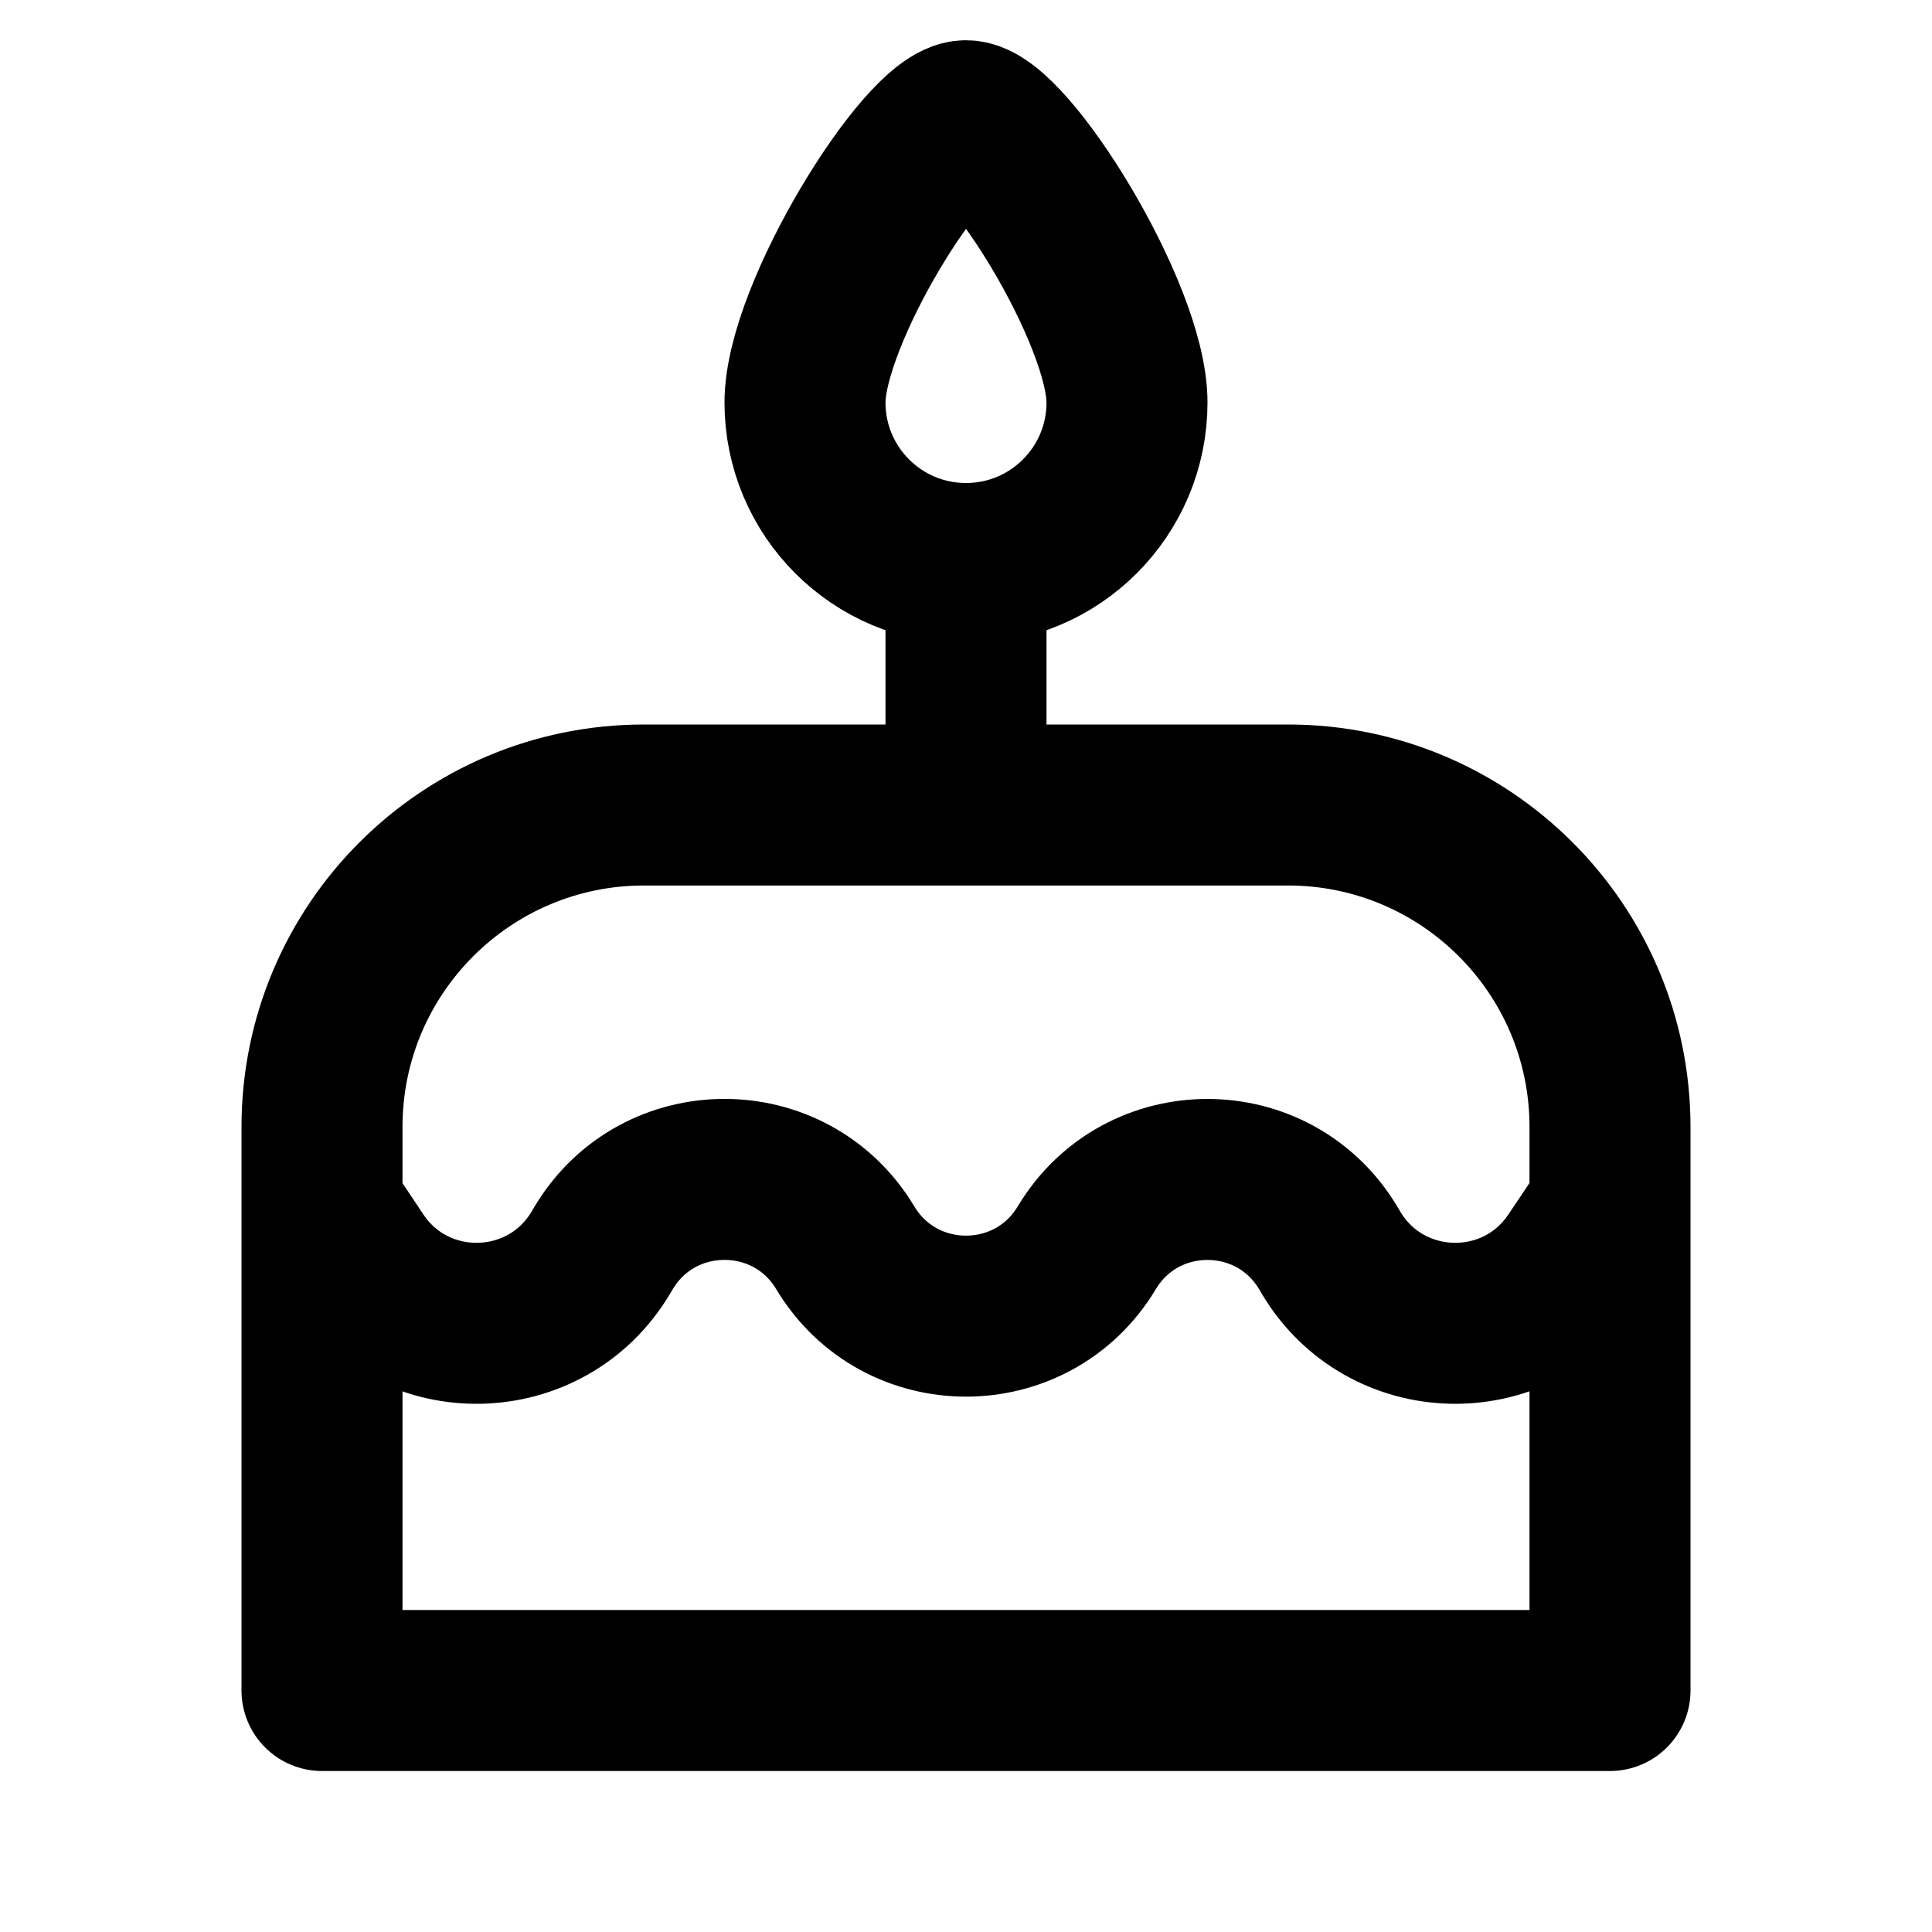
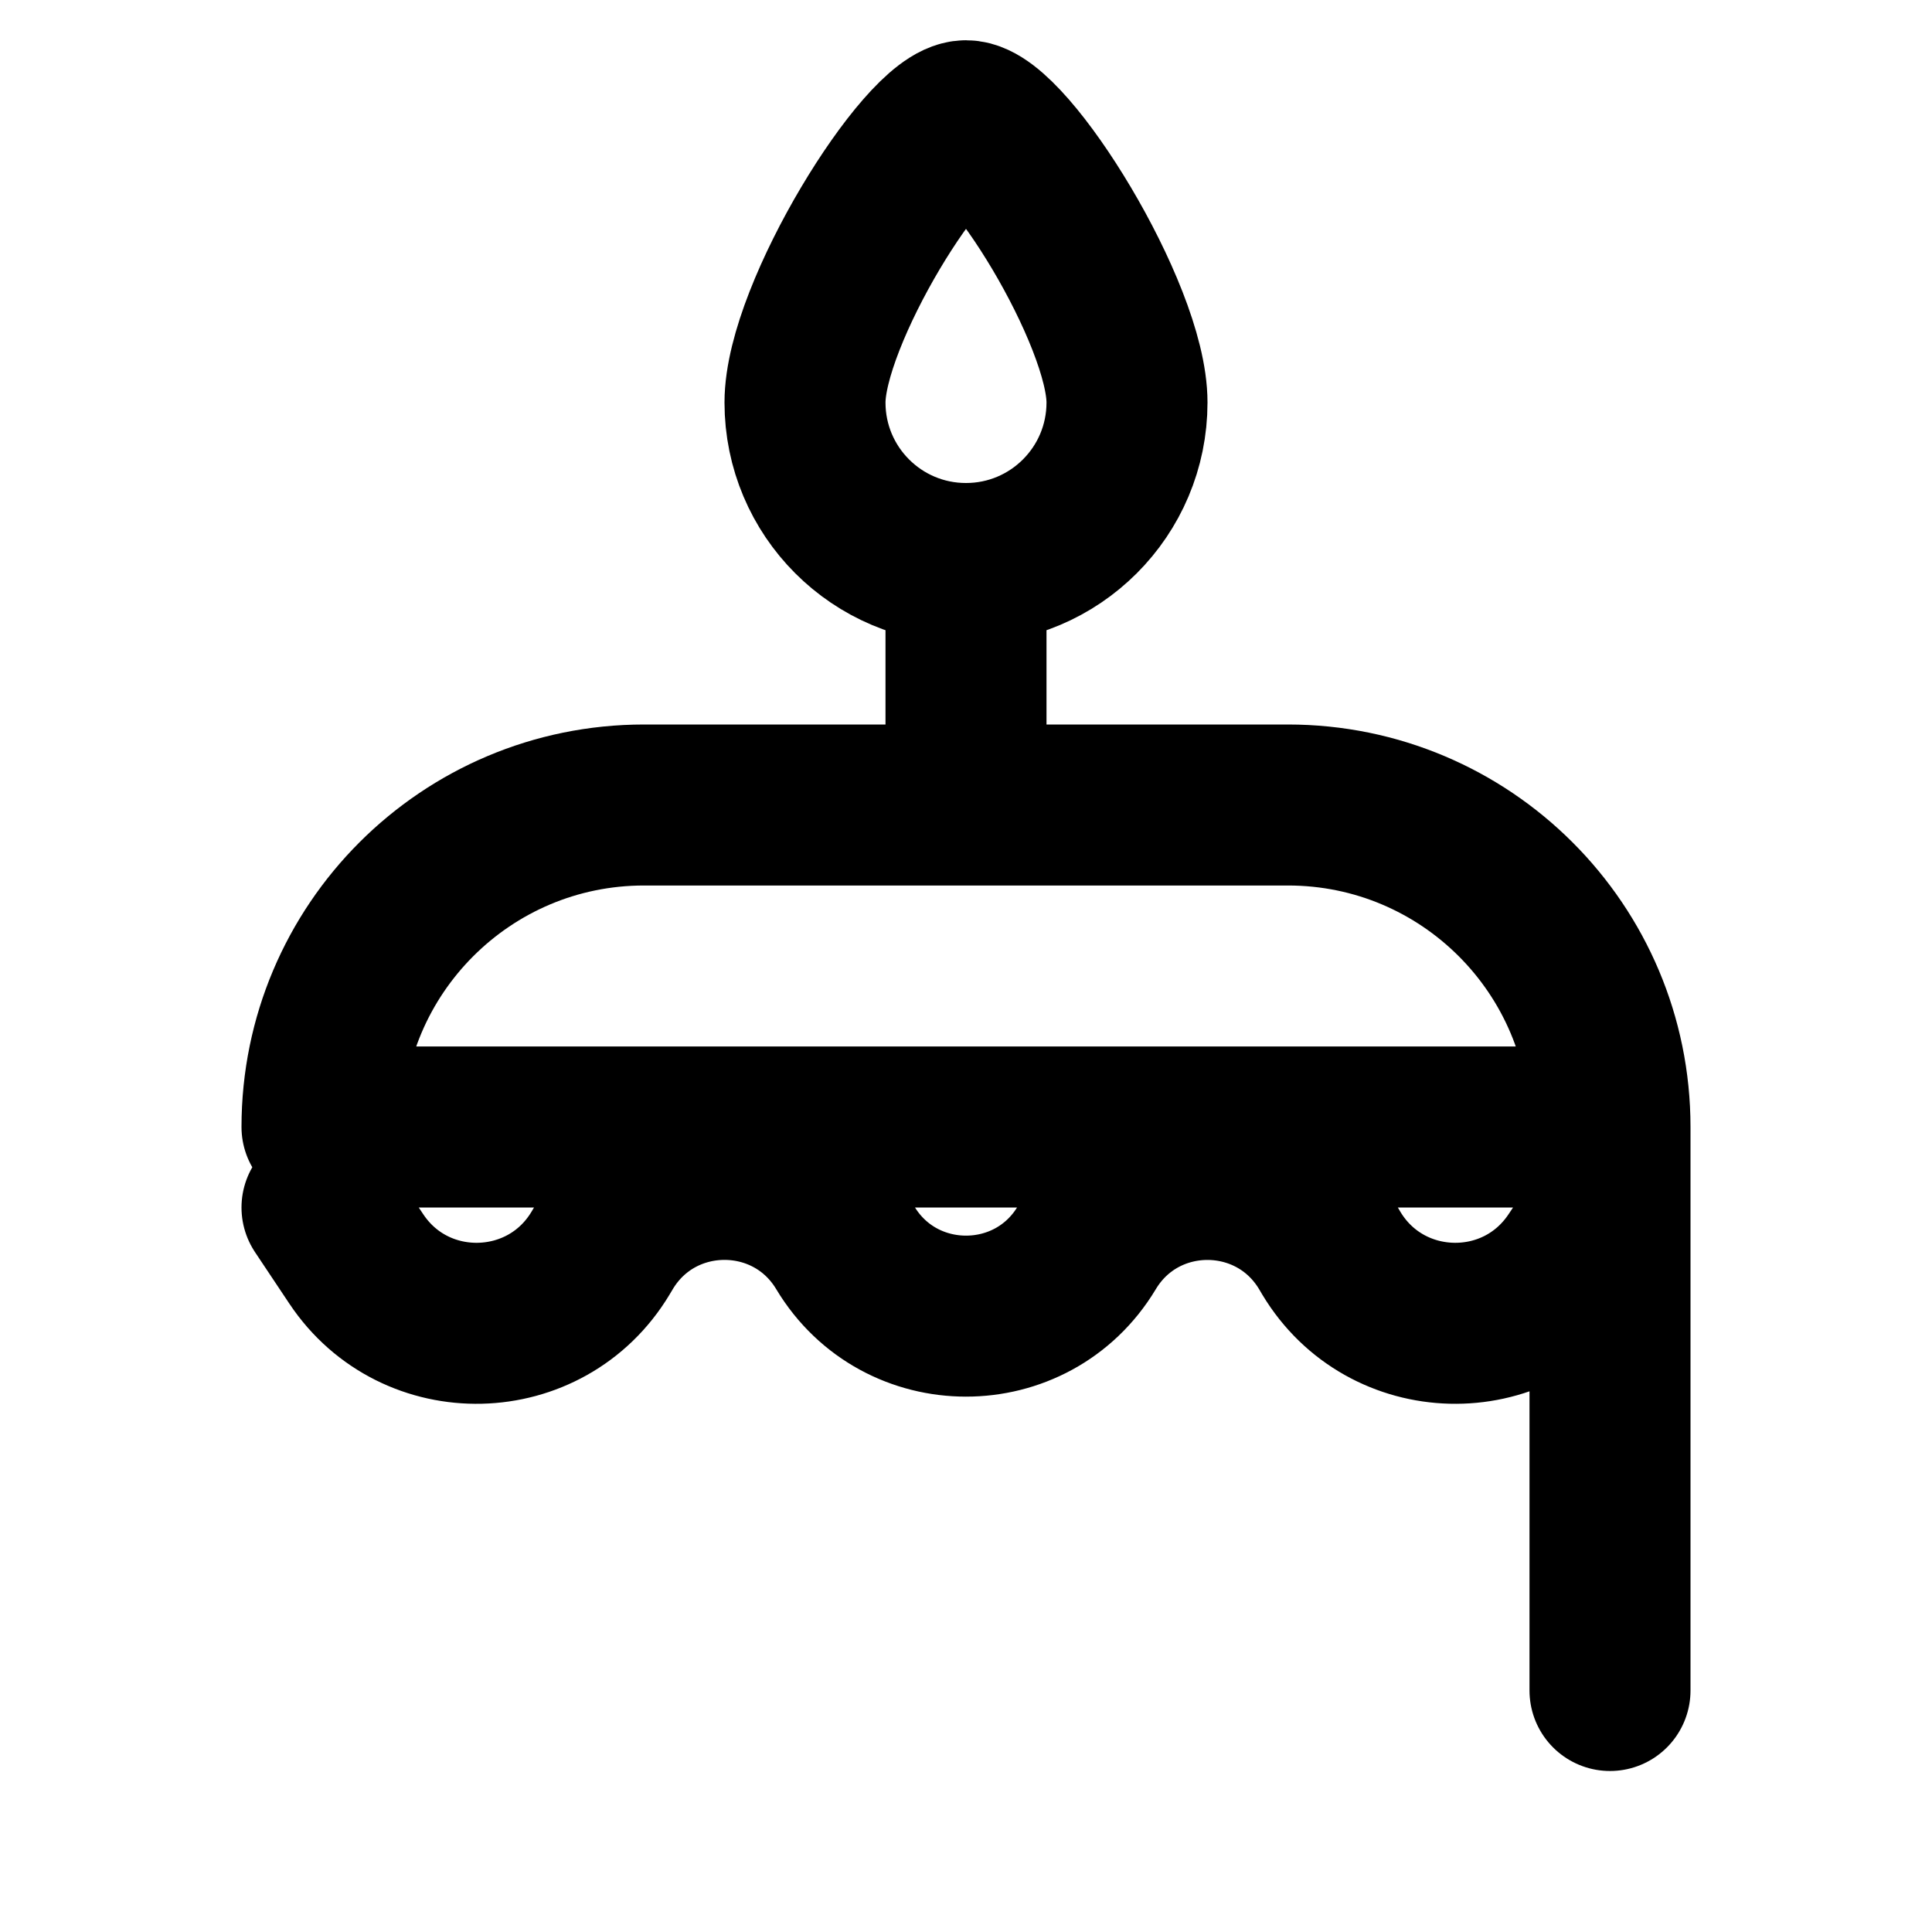
<svg xmlns="http://www.w3.org/2000/svg" width="800px" height="800px" viewBox="0 0 24 24" fill="none">
-   <path d="M12 10V7M12 7C13.105 7 14 6.105 14 5C14 3.895 12.5 1.5 12 1.5C11.5 1.5 10 3.895 10 5C10 6.105 10.895 7 12 7ZM20 15L19.568 15.644C18.835 16.736 17.215 16.695 16.538 15.567L16.499 15.501C15.82 14.369 14.179 14.368 13.5 15.501V15.501C12.82 16.633 11.179 16.632 10.5 15.5V15.5C9.821 14.368 8.179 14.368 7.5 15.5L7.46 15.567C6.782 16.697 5.157 16.736 4.426 15.639L4 15M20 21V14C20 11.791 18.209 10 16 10H8C5.791 10 4 11.791 4 14V21H20Z" stroke="#000000" stroke-width="2" stroke-linecap="round" stroke-linejoin="round" />
+   <path d="M12 10V7M12 7C13.105 7 14 6.105 14 5C14 3.895 12.5 1.5 12 1.5C11.5 1.5 10 3.895 10 5C10 6.105 10.895 7 12 7ZM20 15L19.568 15.644C18.835 16.736 17.215 16.695 16.538 15.567L16.499 15.501C15.82 14.369 14.179 14.368 13.5 15.501V15.501C12.82 16.633 11.179 16.632 10.5 15.5V15.5C9.821 14.368 8.179 14.368 7.5 15.5L7.46 15.567C6.782 16.697 5.157 16.736 4.426 15.639L4 15M20 21V14C20 11.791 18.209 10 16 10H8C5.791 10 4 11.791 4 14H20Z" stroke="#000000" stroke-width="2" stroke-linecap="round" stroke-linejoin="round" />
</svg>